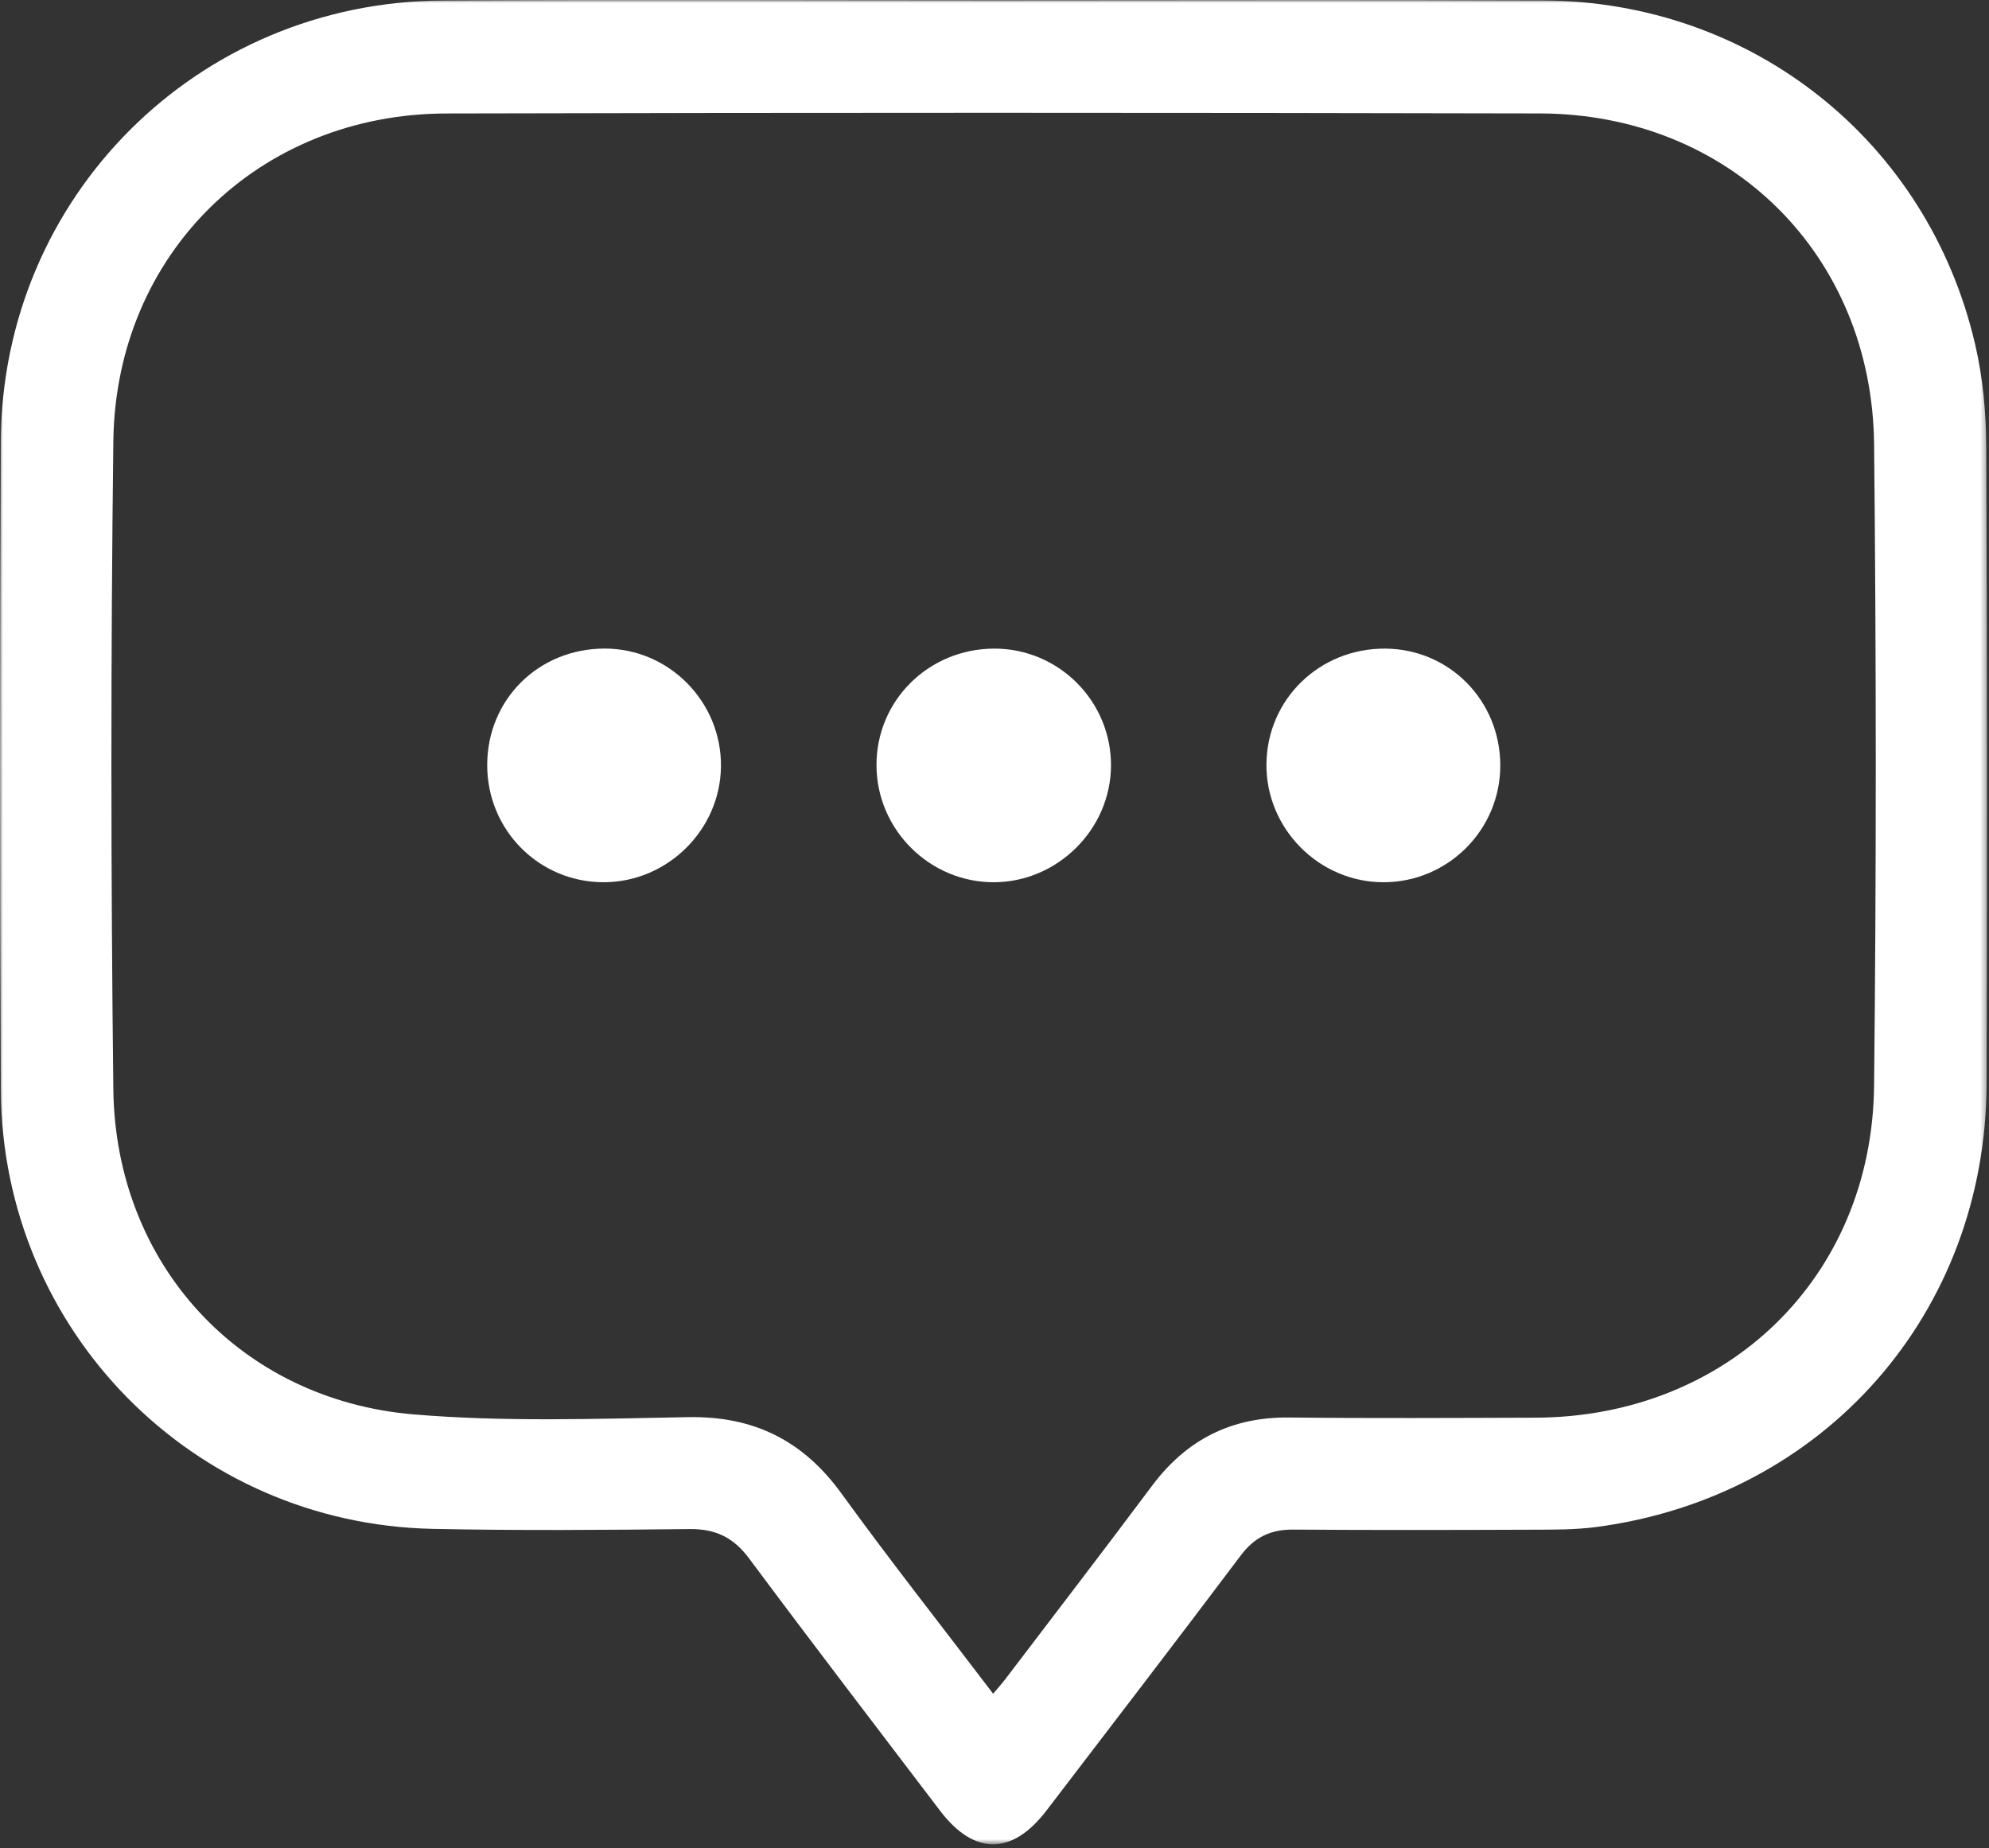
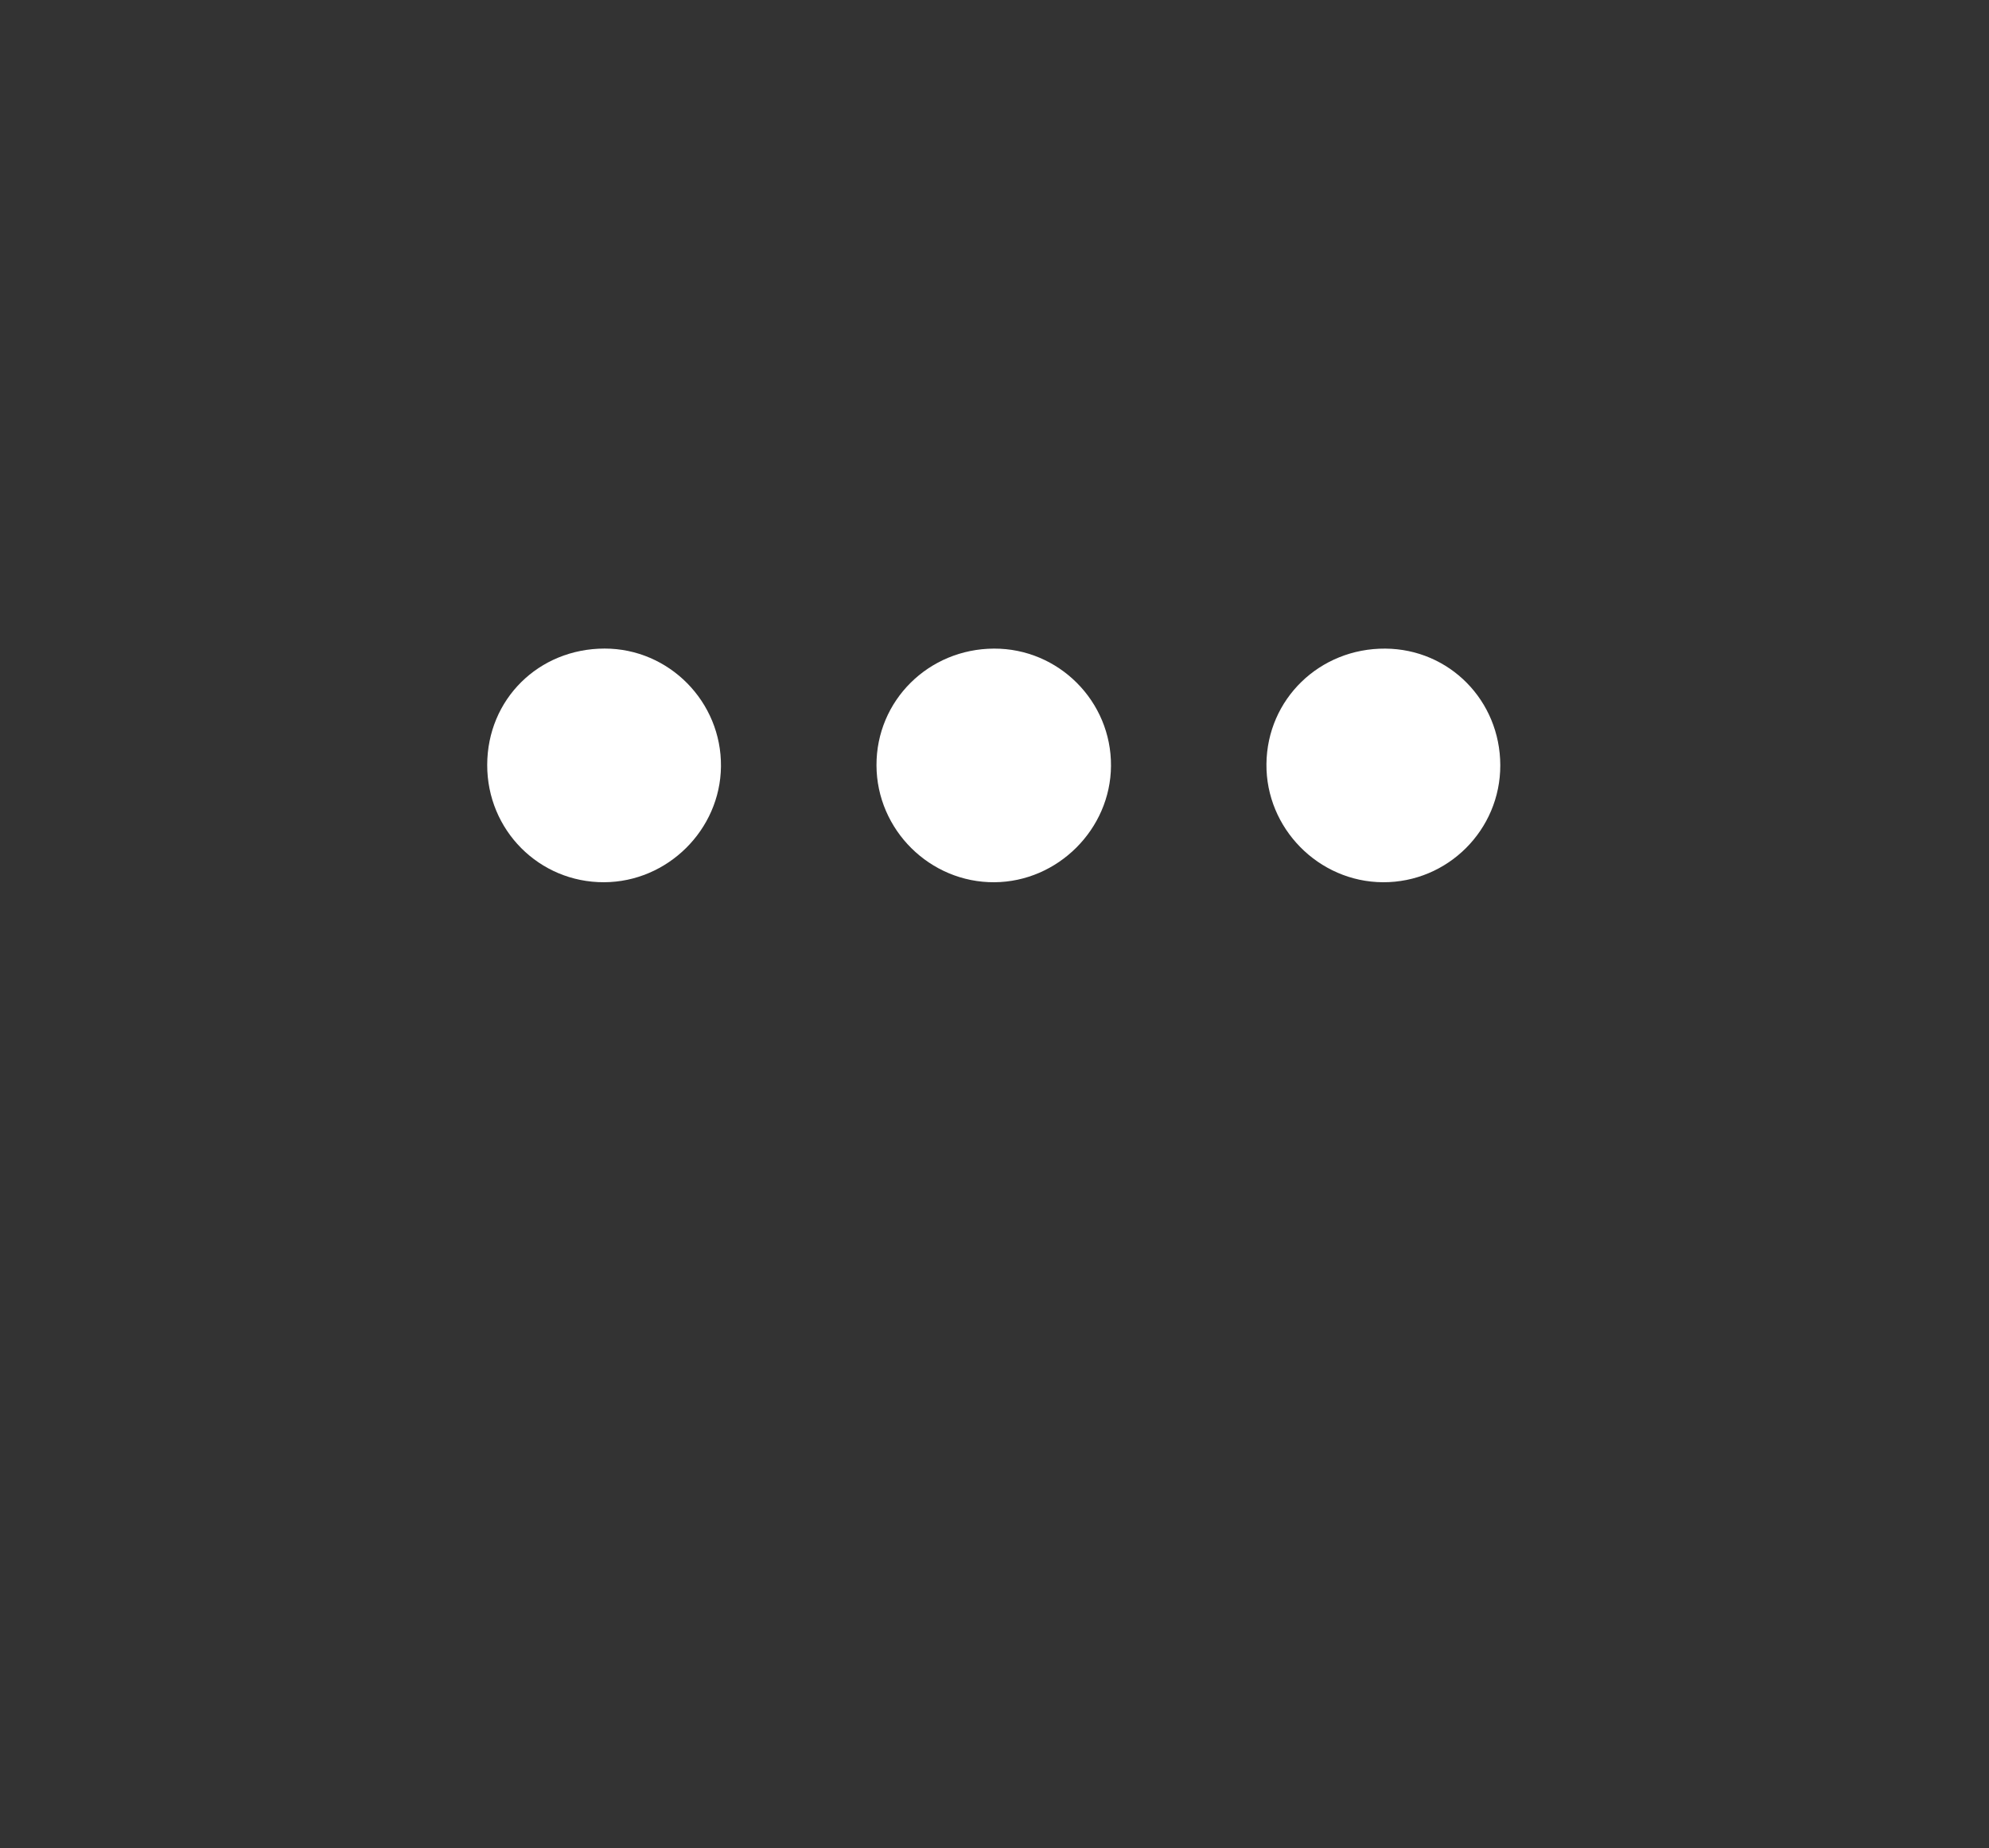
<svg xmlns="http://www.w3.org/2000/svg" xmlns:xlink="http://www.w3.org/1999/xlink" width="339px" height="315px" viewBox="0 0 339 315" version="1.1">
  <rect x="0" y="0" width="339" height="315" fill="#333333" stroke="none" />
  <title>Group 10</title>
  <defs>
    <polygon id="path-1" points="-2.53502731e-15 0 338.665 0 338.665 314.372 -2.53502731e-15 314.372" />
  </defs>
  <g id="Page-1" stroke="none" stroke-width="1" fill="none" fill-rule="evenodd">
    <g id="Group-10" transform="translate(-0, 0)">
      <g id="Group-3">
        <mask id="mask-2" fill="white">
          <use xlink:href="#path-1" />
        </mask>
        <g id="Clip-2" />
-         <path d="M169.263,288.698 C170.141,287.661 170.718,287.038 171.23,286.365 C179.611,275.345 188.051,264.368 196.336,253.276 C202.218,245.402 209.863,241.508 219.746,241.618 C233.718,241.775 247.693,241.694 261.666,241.65 C294.403,241.545 319.063,217.747 319.414,185.094 C319.806,148.66 319.788,112.216 319.418,75.782 C319.089,43.359 294.768,19.407 262.455,19.336 C200.324,19.197 138.192,19.188 76.061,19.342 C44.135,19.421 19.711,43.261 19.318,75.22 C18.866,112.026 18.89,148.847 19.315,185.654 C19.659,215.455 40.884,238.601 70.519,241.092 C86.01,242.395 101.687,241.839 117.269,241.557 C128.485,241.354 136.876,245.54 143.43,254.588 C151.692,265.995 160.419,277.065 169.263,288.698 M169.386,0.053 C200.578,0.053 231.771,-0.039 262.963,0.077 C298.58,0.208 328.586,24.034 336.639,58.7 C337.952,64.354 338.504,70.302 338.53,76.118 C338.697,112.307 338.698,148.498 338.592,184.688 C338.477,223.867 310.852,255.195 272.026,260.29 C268.455,260.759 264.805,260.731 261.191,260.744 C247.591,260.794 233.991,260.825 220.392,260.726 C216.573,260.698 213.817,262.017 211.484,265.117 C200.535,279.67 189.44,294.112 178.383,308.584 C172.495,316.291 166.038,316.303 160.197,308.615 C149.33,294.313 138.4,280.058 127.679,265.647 C125.027,262.081 121.975,260.587 117.555,260.635 C102.959,260.794 88.355,260.906 73.763,260.602 C32.852,259.751 0.345,226.743 0.138,185.741 C-0.049,148.928 -0.041,112.112 0.133,75.299 C0.33,33.556 33.624,0.32 75.436,0.088 C106.752,-0.087 138.069,0.053 169.386,0.053" id="Fill-1" fill="#FFFFFF" mask="url(#mask-2)" />
      </g>
      <path d="M169.417,110.558 C180.445,110.517 189.442,119.548 189.355,130.572 C189.27,141.349 180.283,150.308 169.484,150.381 C158.505,150.455 149.426,141.457 149.386,130.463 C149.346,119.437 158.239,110.599 169.417,110.558" id="Fill-4" fill="#FFFFFF" />
      <path d="M236.106,110.559 C247.023,110.629 255.681,119.409 255.705,130.436 C255.728,141.465 246.735,150.433 235.704,150.381 C224.74,150.327 215.74,141.193 215.849,130.228 C215.958,119.177 224.908,110.488 236.106,110.559" id="Fill-6" fill="#FFFFFF" />
      <path d="M83.038,130.383 C83.056,119.212 91.79,110.559 103.052,110.551 C114.041,110.544 123.001,119.633 122.879,130.663 C122.759,141.45 113.768,150.345 102.951,150.38 C91.893,150.416 83.02,141.505 83.038,130.383" id="Fill-8" fill="#FFFFFF" />
    </g>
  </g>
</svg>